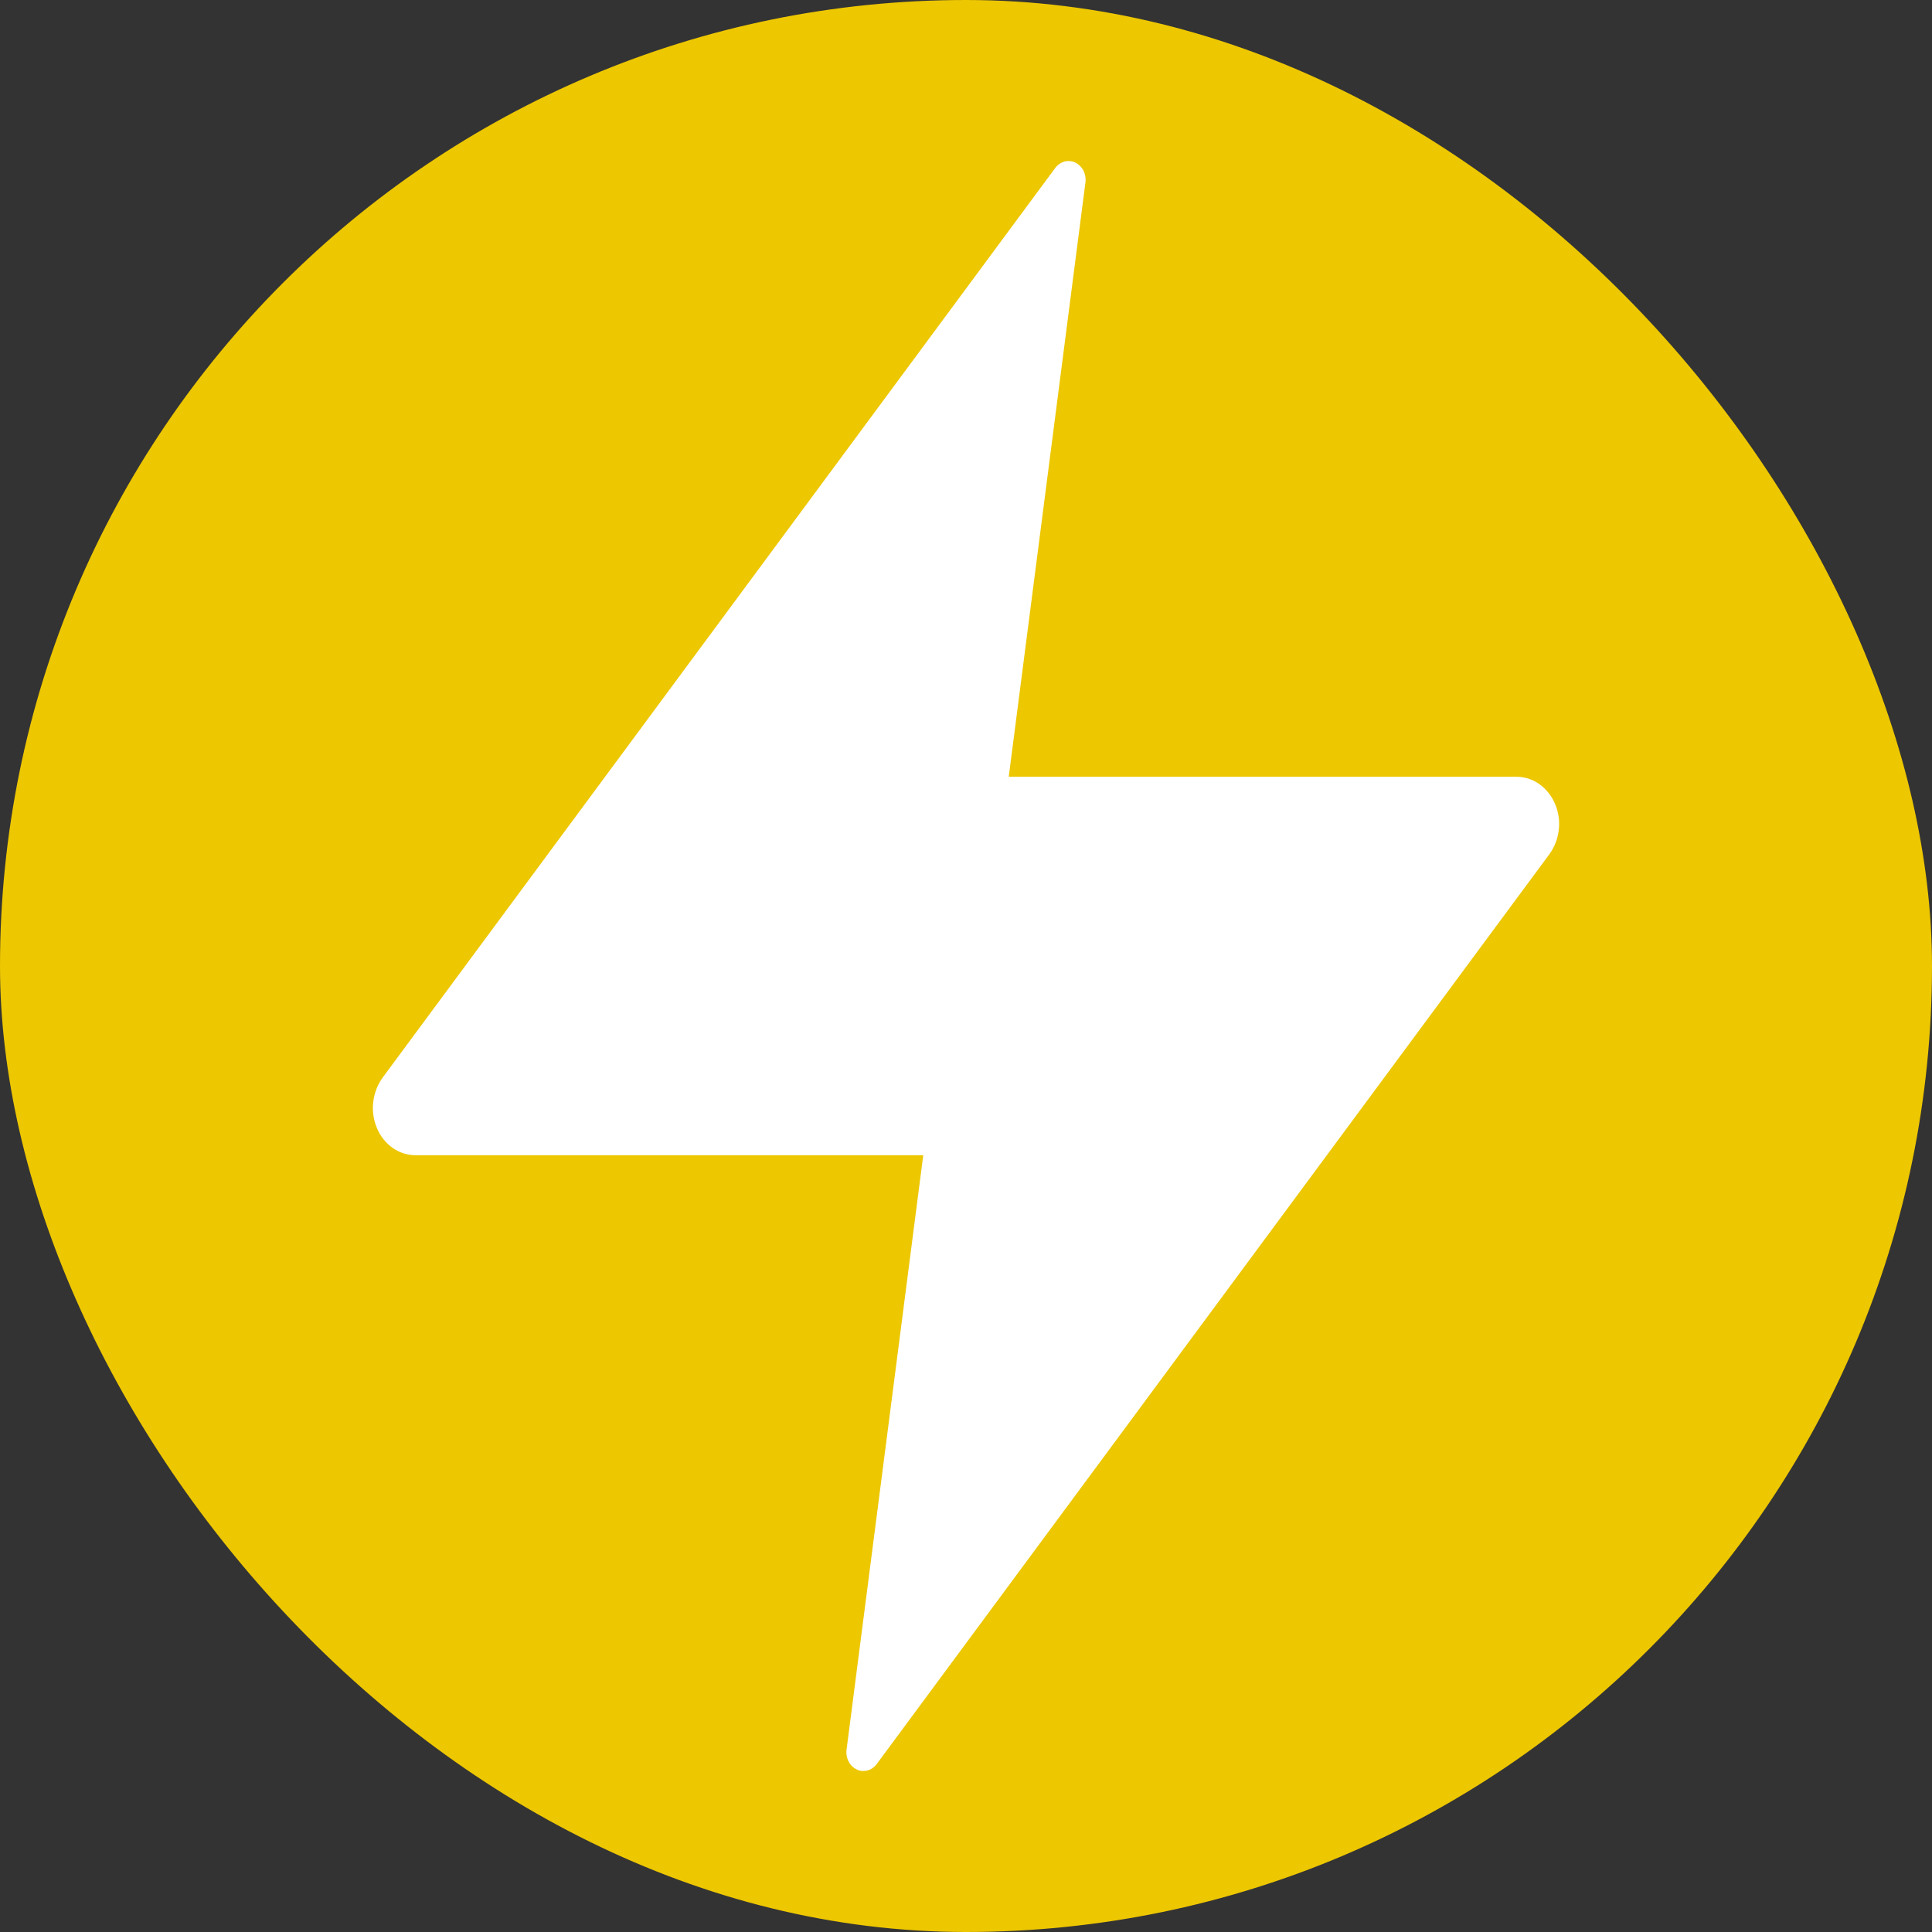
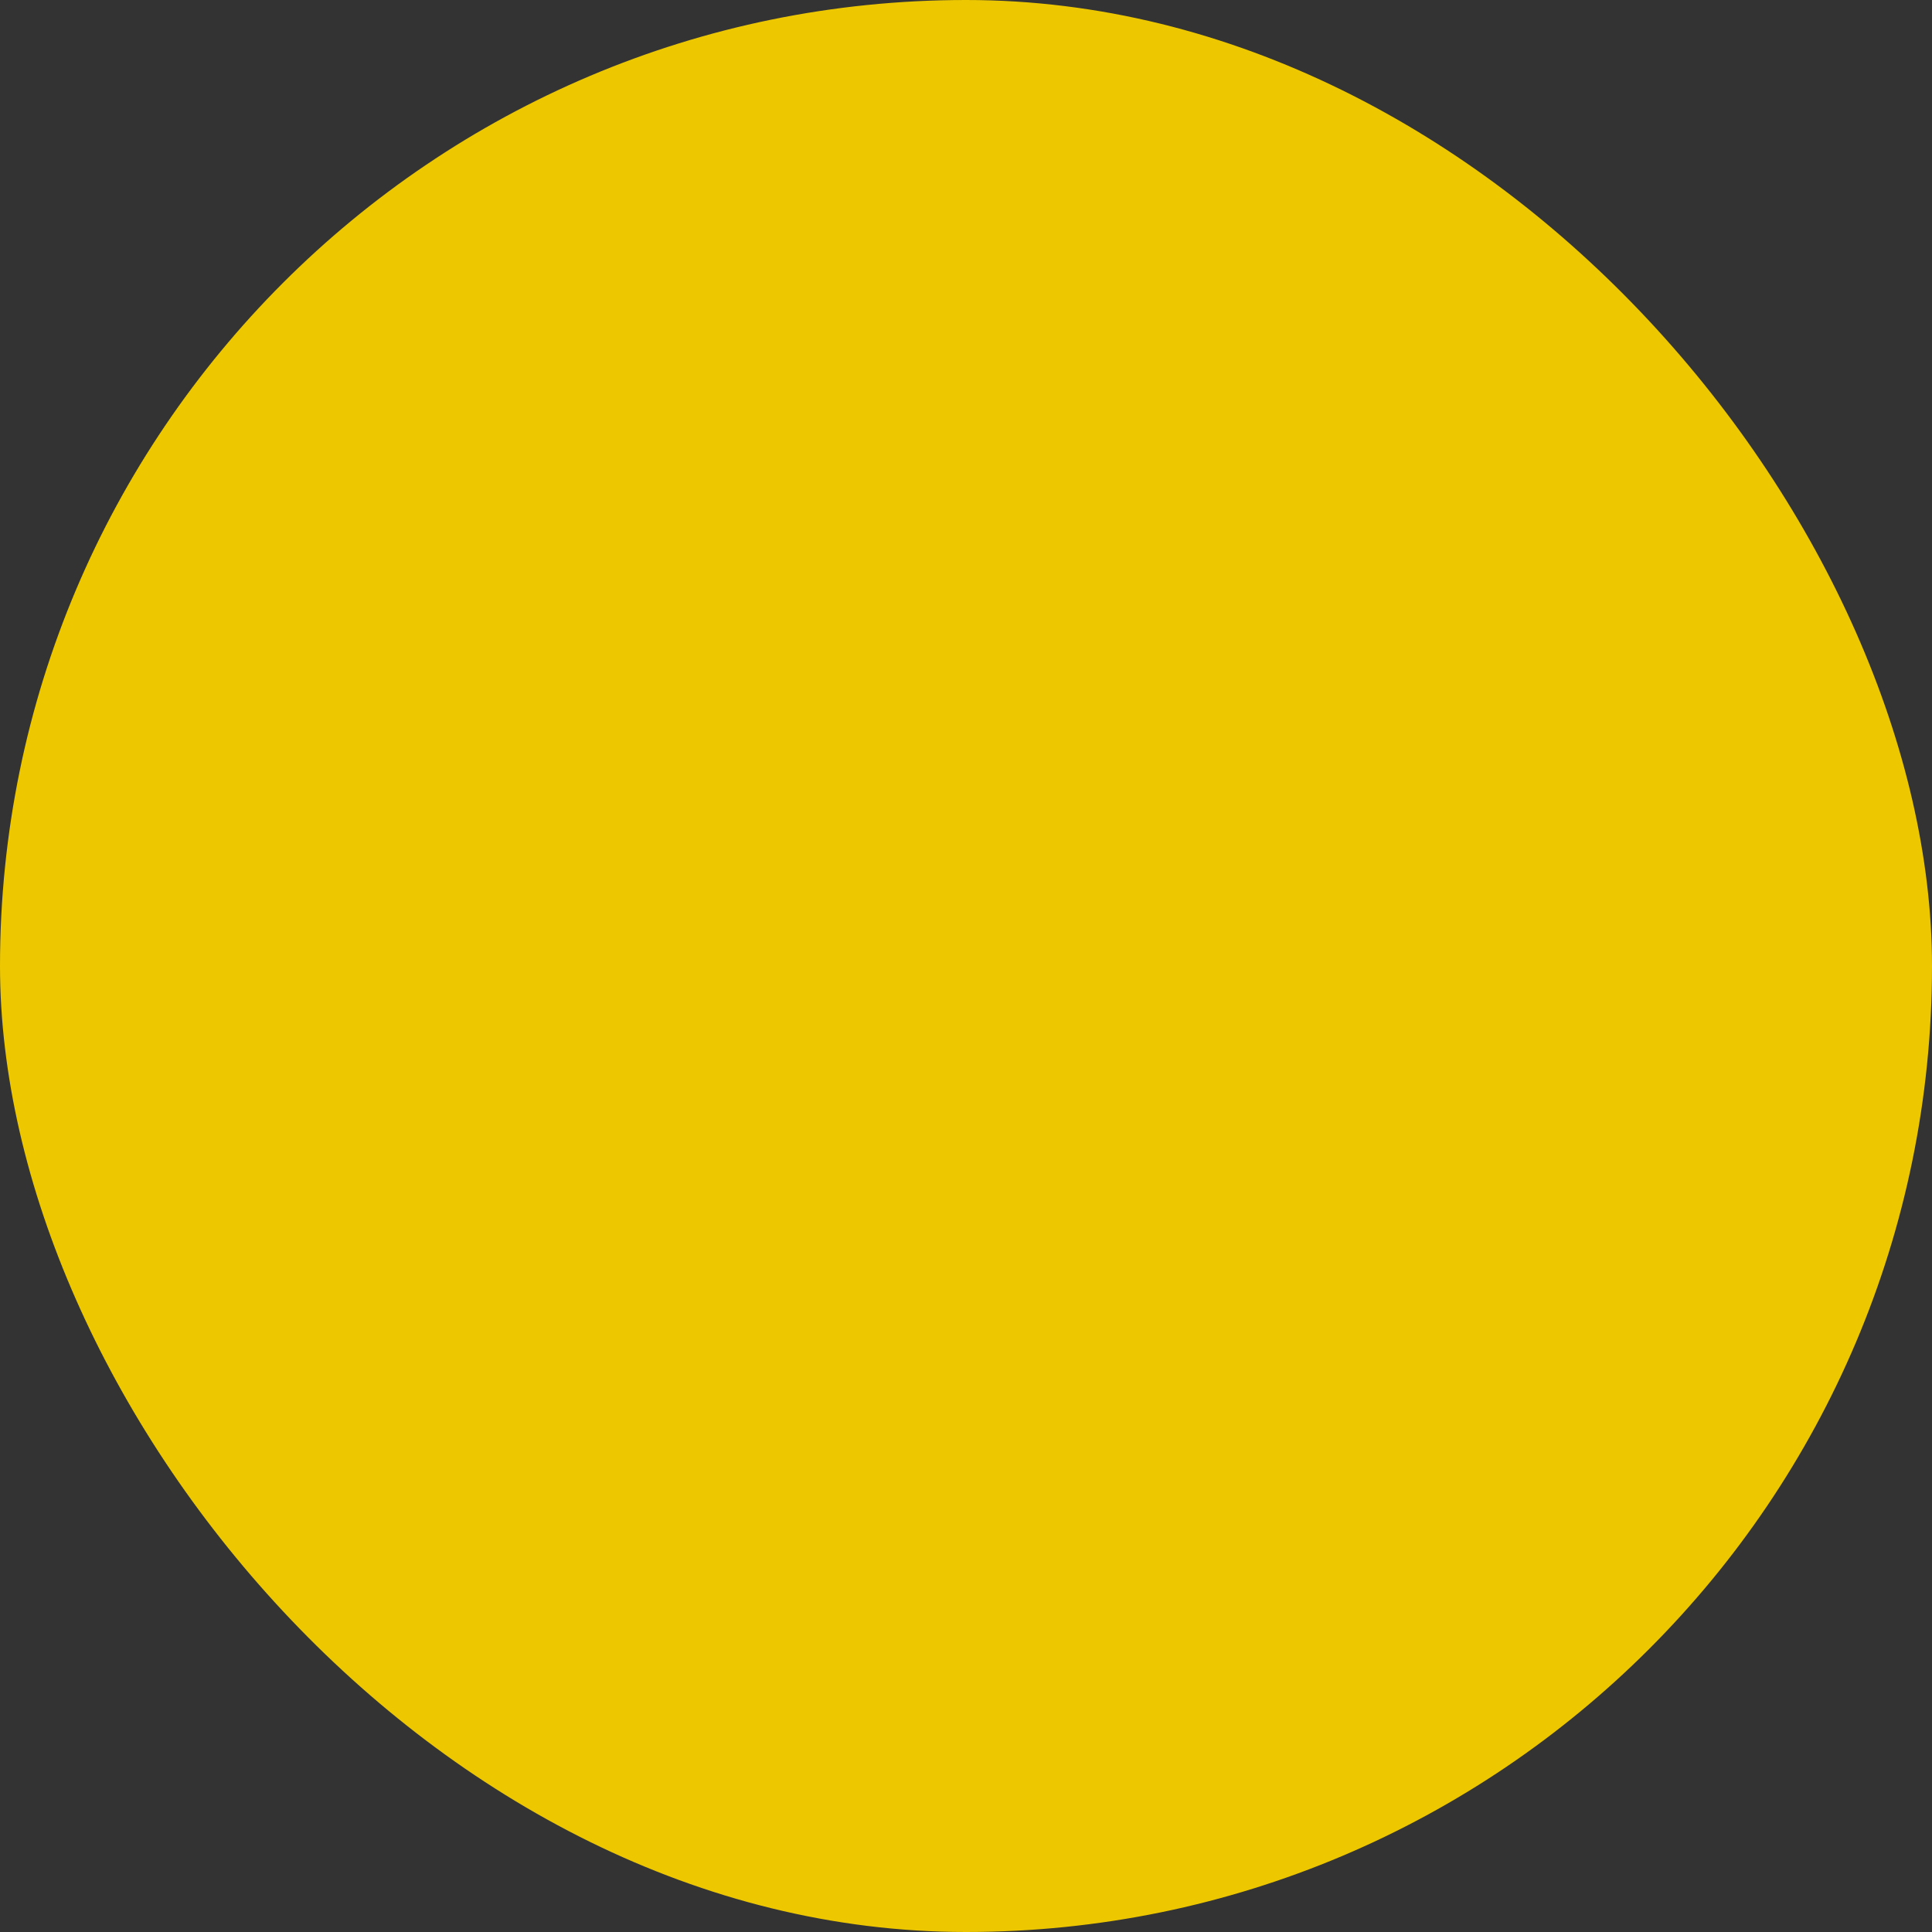
<svg xmlns="http://www.w3.org/2000/svg" width="16" height="16" viewBox="0 0 16 16" fill="none">
  <rect x="0" y="0" width="16" height="16" fill="#333333" stroke="none" />
  <rect width="16" height="16" rx="8" fill="#EDC700" />
-   <path d="M8.742 1.387L3.169 8.924C3.126 8.984 3.099 9.054 3.091 9.127C3.082 9.201 3.093 9.275 3.122 9.343C3.149 9.409 3.195 9.467 3.254 9.508C3.31 9.547 3.377 9.568 3.445 9.567H7.646L7.01 14.496C7.007 14.528 7.013 14.561 7.029 14.59C7.043 14.618 7.066 14.64 7.095 14.654C7.123 14.668 7.153 14.67 7.182 14.663C7.212 14.655 7.238 14.638 7.257 14.614L12.83 7.076C12.874 7.016 12.901 6.946 12.909 6.872C12.918 6.799 12.907 6.725 12.878 6.657C12.85 6.591 12.805 6.534 12.746 6.492C12.69 6.453 12.623 6.432 12.555 6.433H8.354L8.99 1.504C8.993 1.471 8.986 1.439 8.971 1.409C8.956 1.382 8.933 1.36 8.905 1.346C8.878 1.333 8.847 1.33 8.817 1.337C8.788 1.345 8.761 1.363 8.742 1.387Z" fill="white" />
</svg>